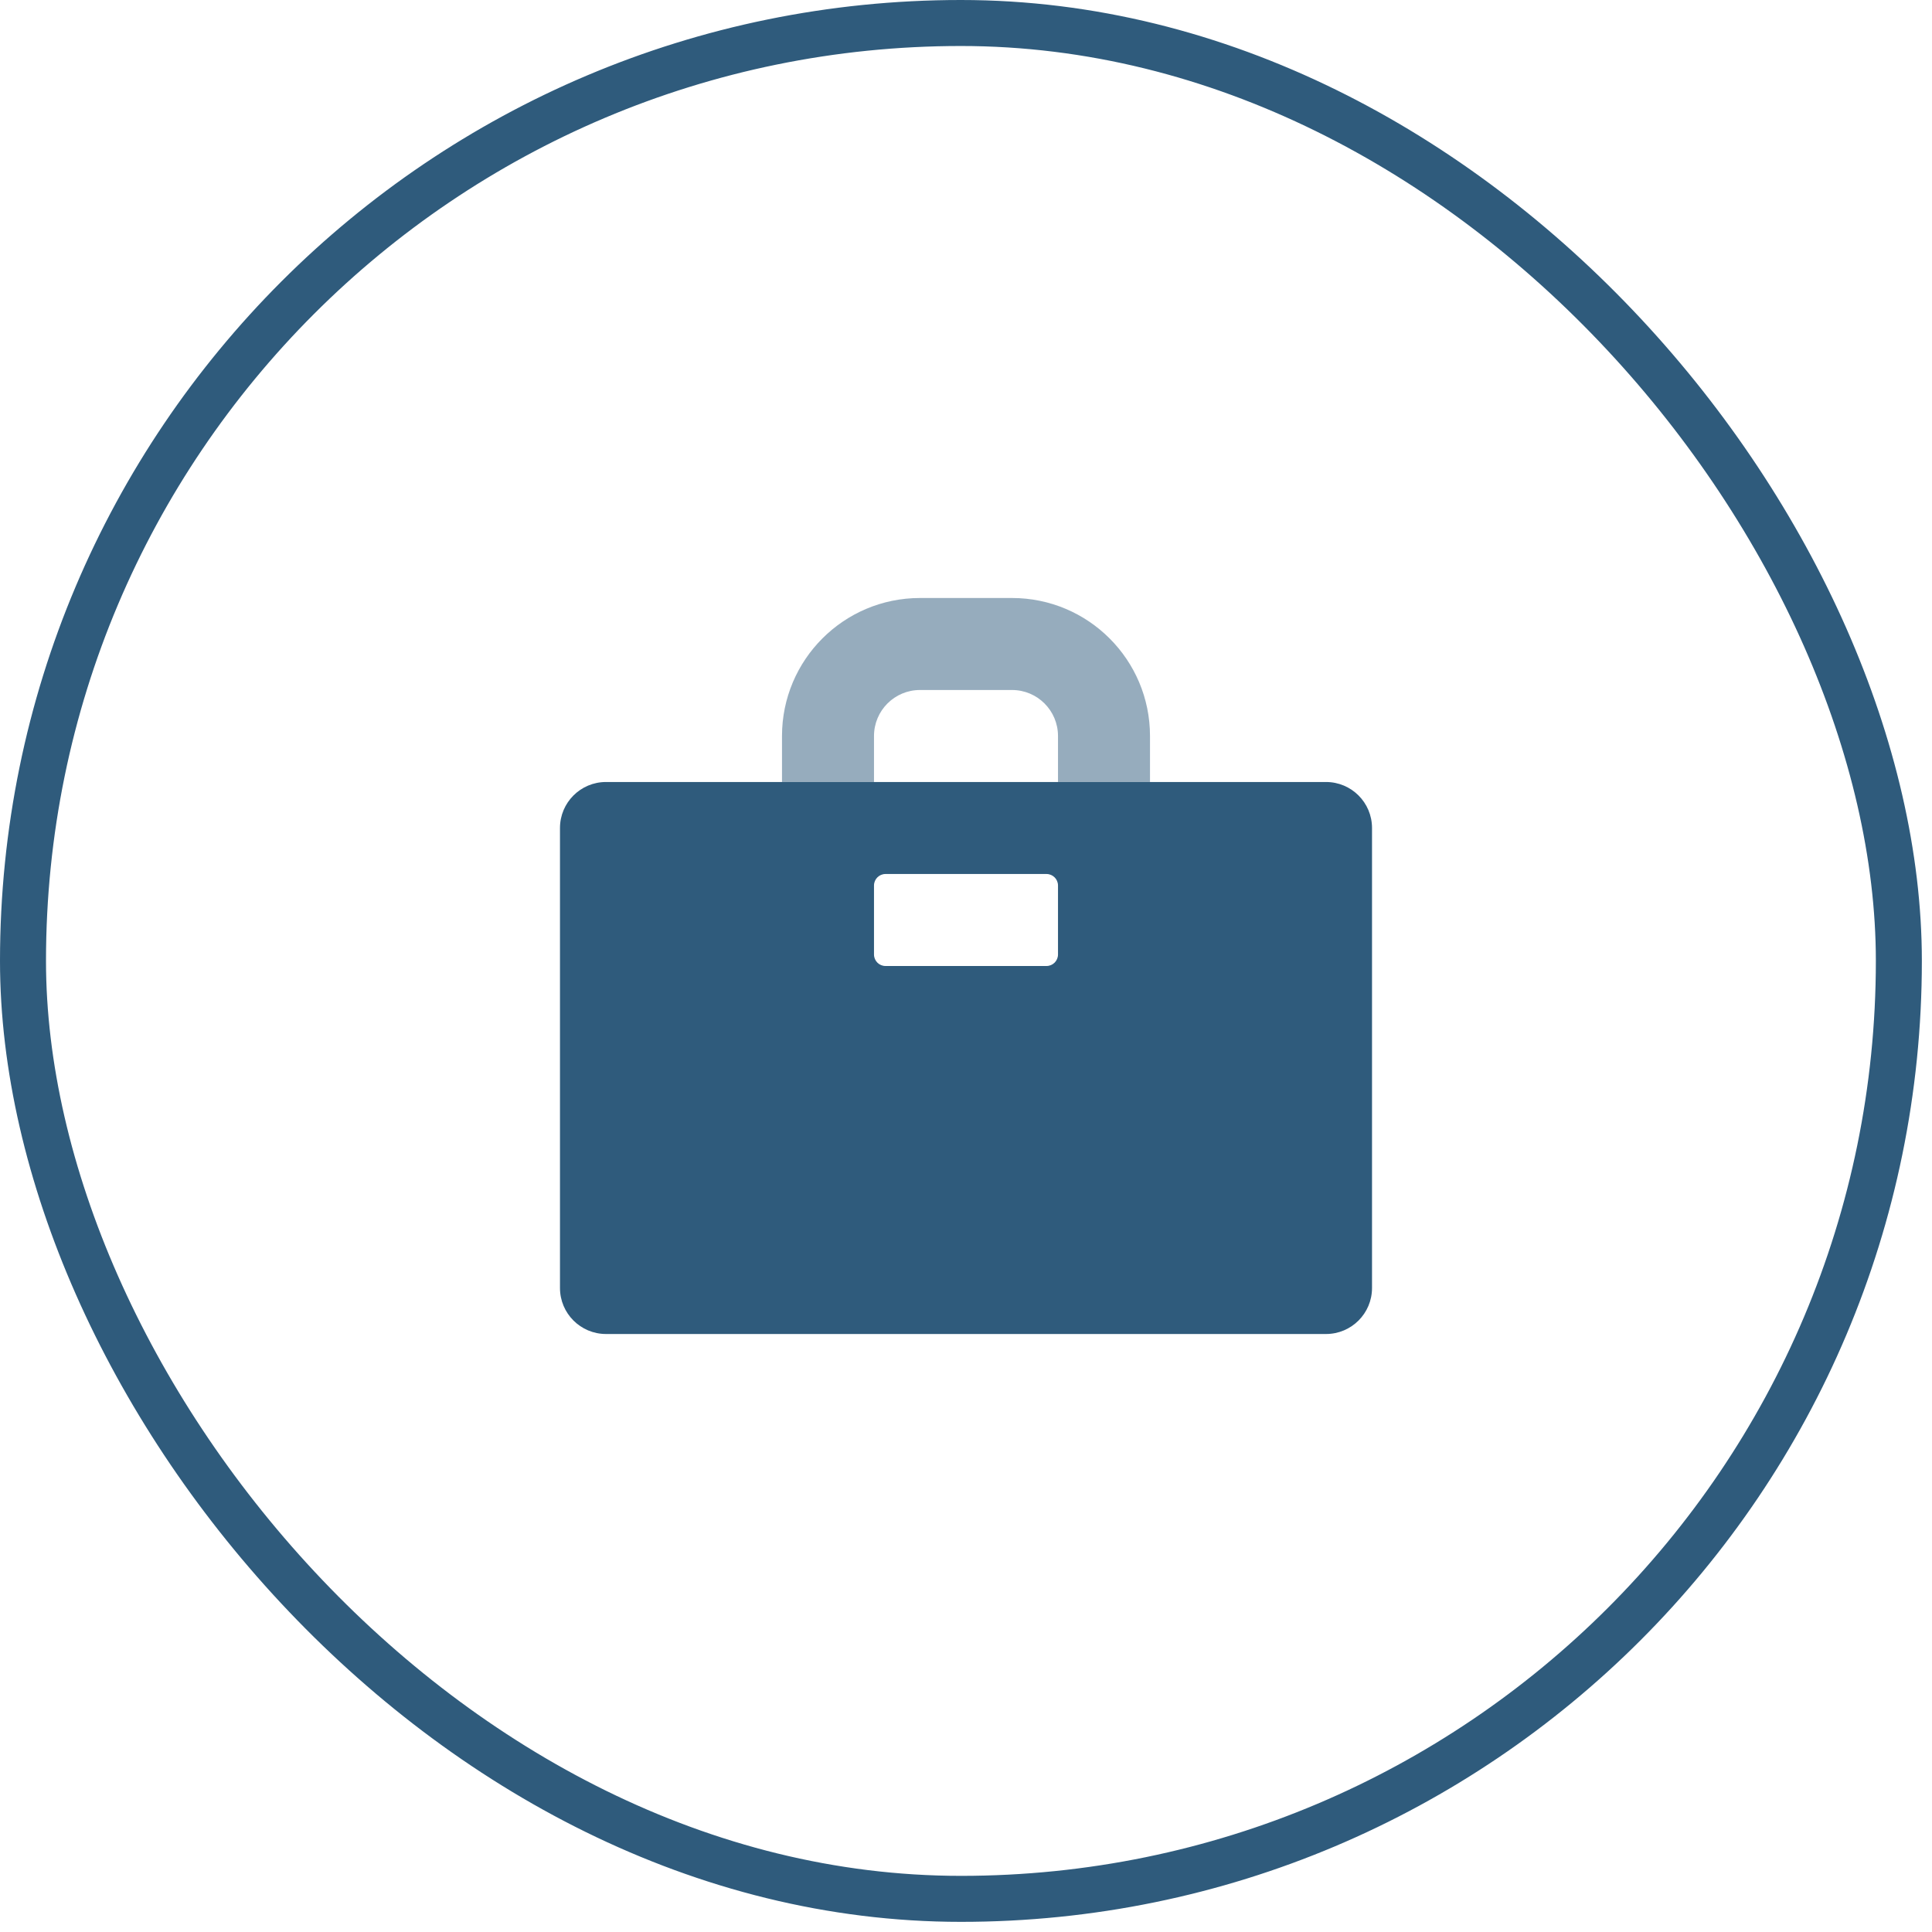
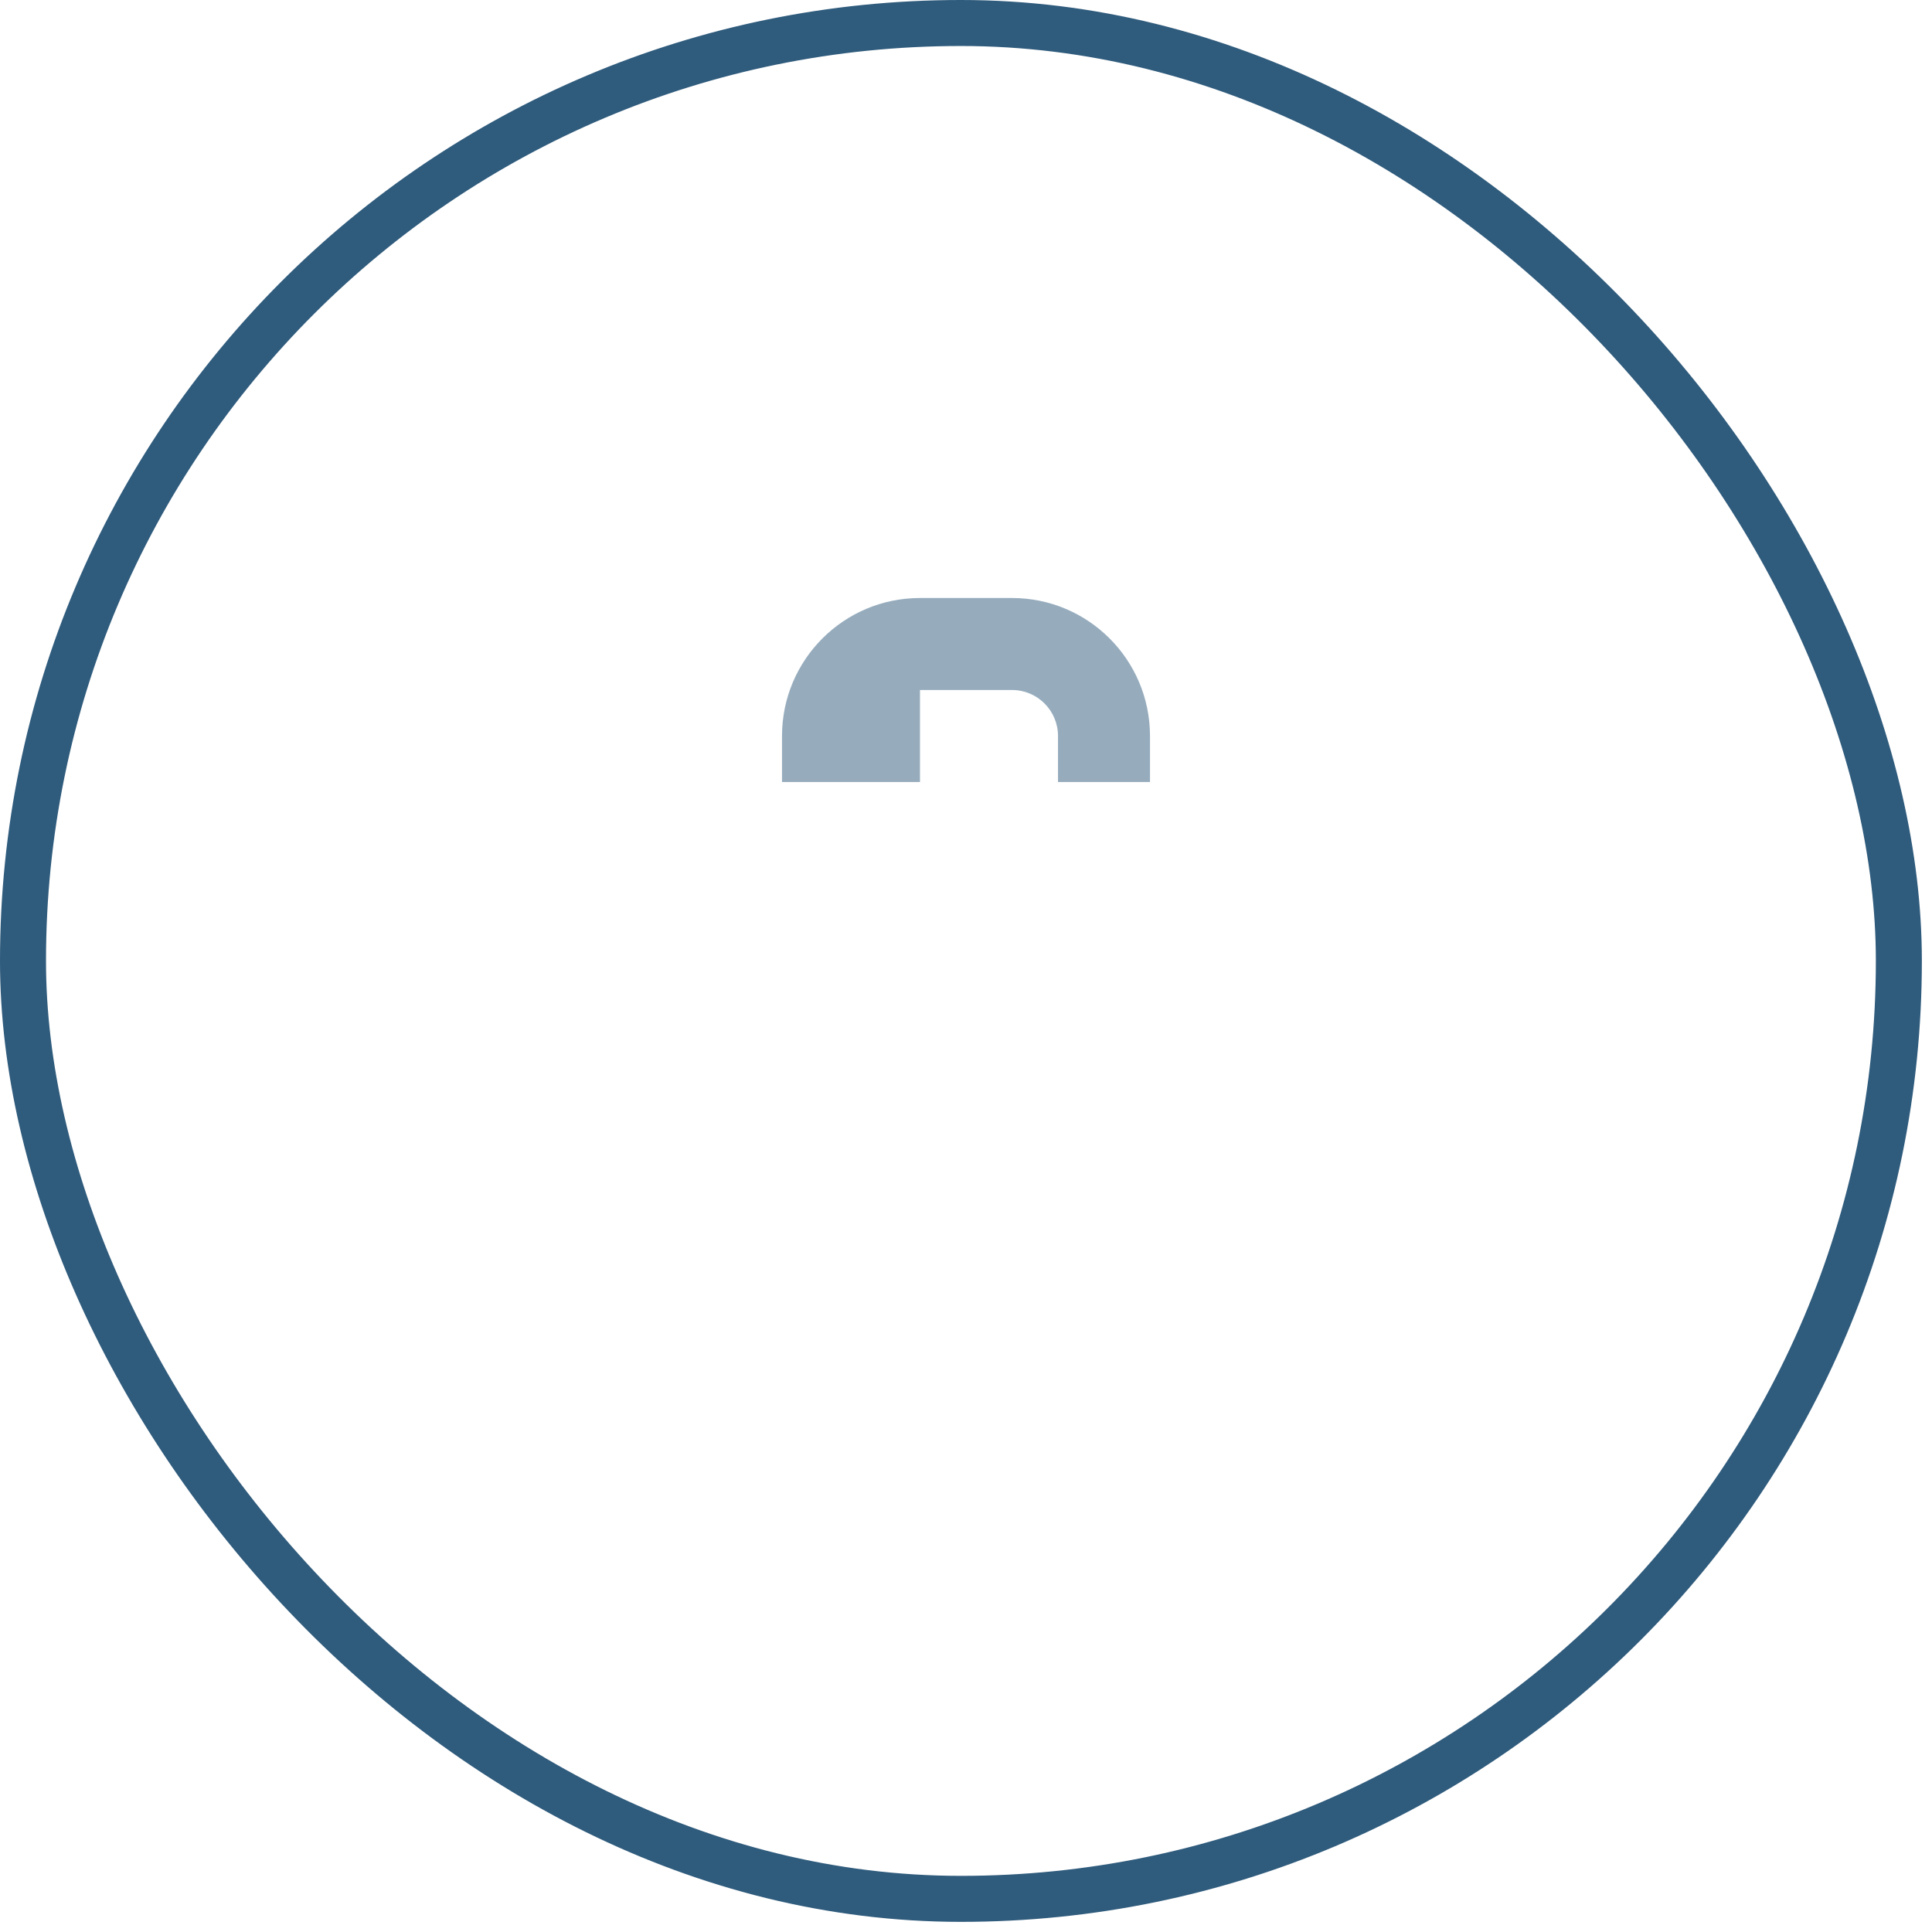
<svg xmlns="http://www.w3.org/2000/svg" width="84" height="84" viewBox="0 0 84 84" fill="none">
  <rect x="1" y="1" width="81.559" height="81.559" rx="40.78" stroke="#2F5B7C" stroke-width="2" />
-   <path fill-rule="evenodd" clip-rule="evenodd" d="M26.347 34C25.243 34 24.347 34.895 24.347 36V56C24.347 57.105 25.243 58 26.347 58H57.653C58.758 58 59.653 57.105 59.653 56V36C59.653 34.895 58.758 34 57.653 34H26.347ZM38.5 38C38.224 38 38 38.224 38 38.5V41.5C38 41.776 38.224 42 38.5 42H45.5C45.776 42 46 41.776 46 41.5V38.5C46 38.224 45.776 38 45.5 38H38.5Z" fill="#2F5B7C" />
-   <path opacity="0.5" d="M38 34H34V32C34 28.686 36.686 26 40 26H44C47.314 26 50 28.686 50 32V34H46V32C46 30.895 45.105 30 44 30H40C38.895 30 38 30.895 38 32V34Z" fill="#2F5B7C" />
+   <path opacity="0.5" d="M38 34H34V32C34 28.686 36.686 26 40 26H44C47.314 26 50 28.686 50 32V34H46V32C46 30.895 45.105 30 44 30H40V34Z" fill="#2F5B7C" />
</svg>